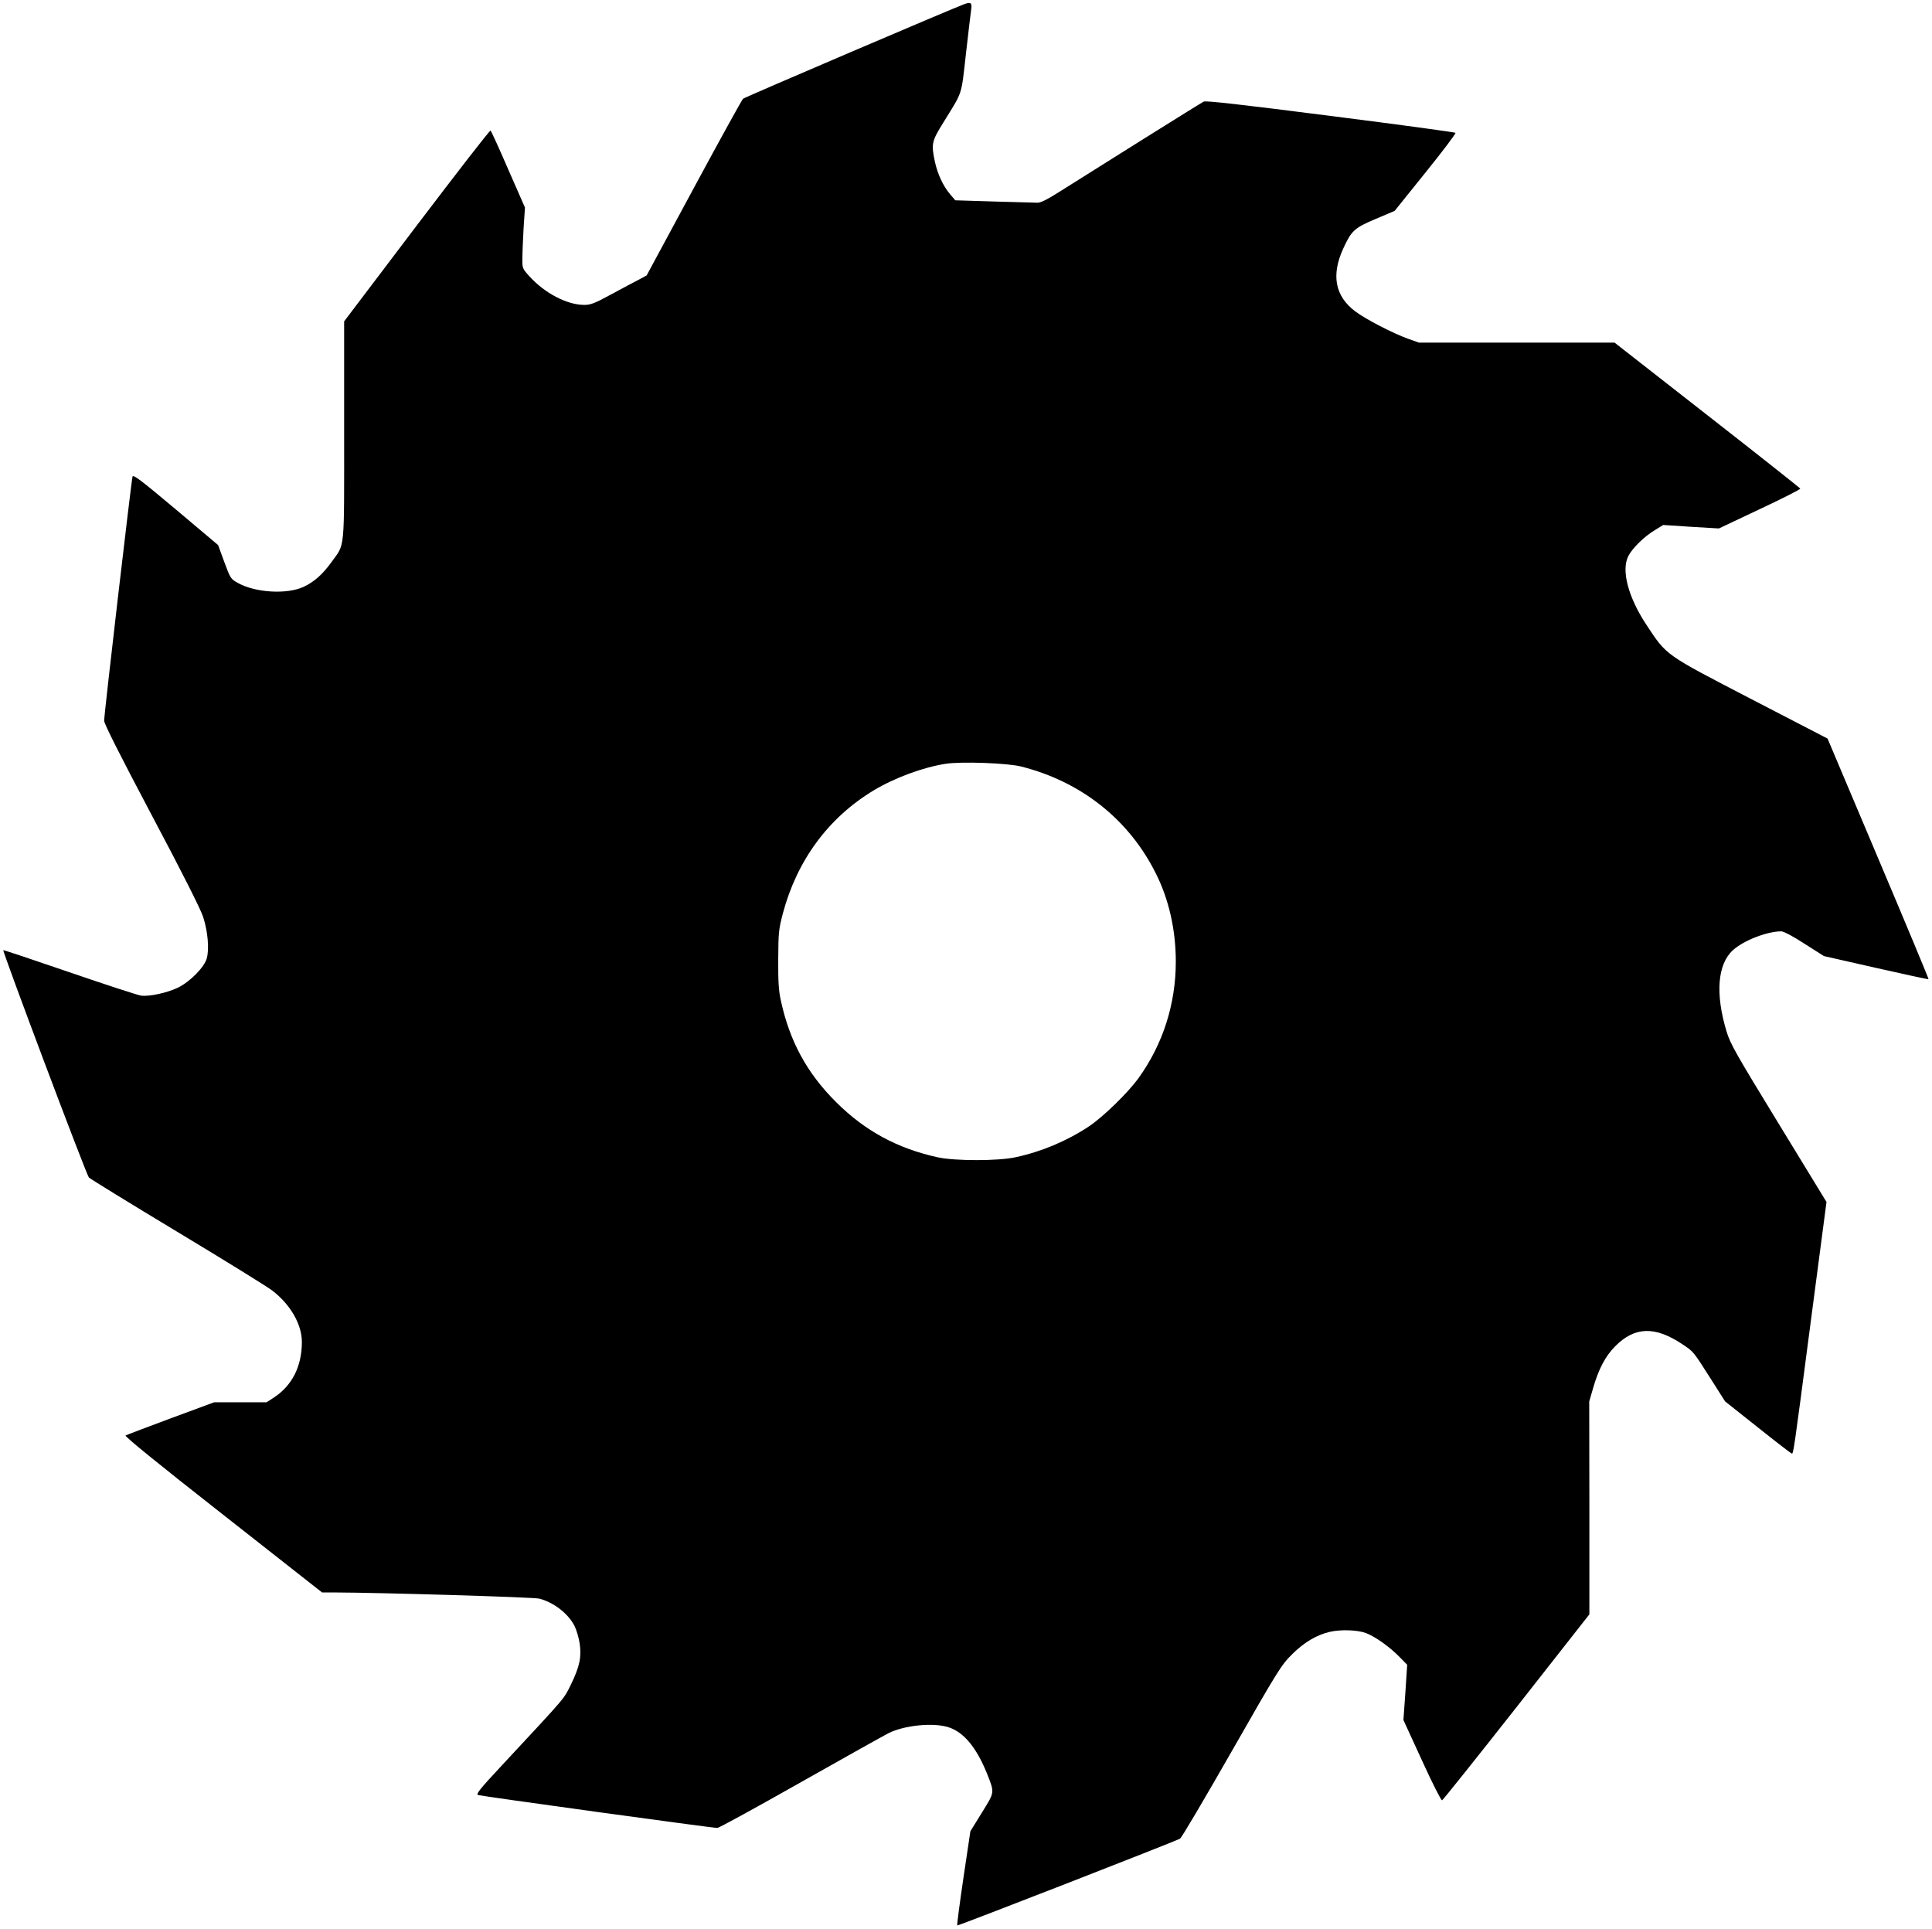
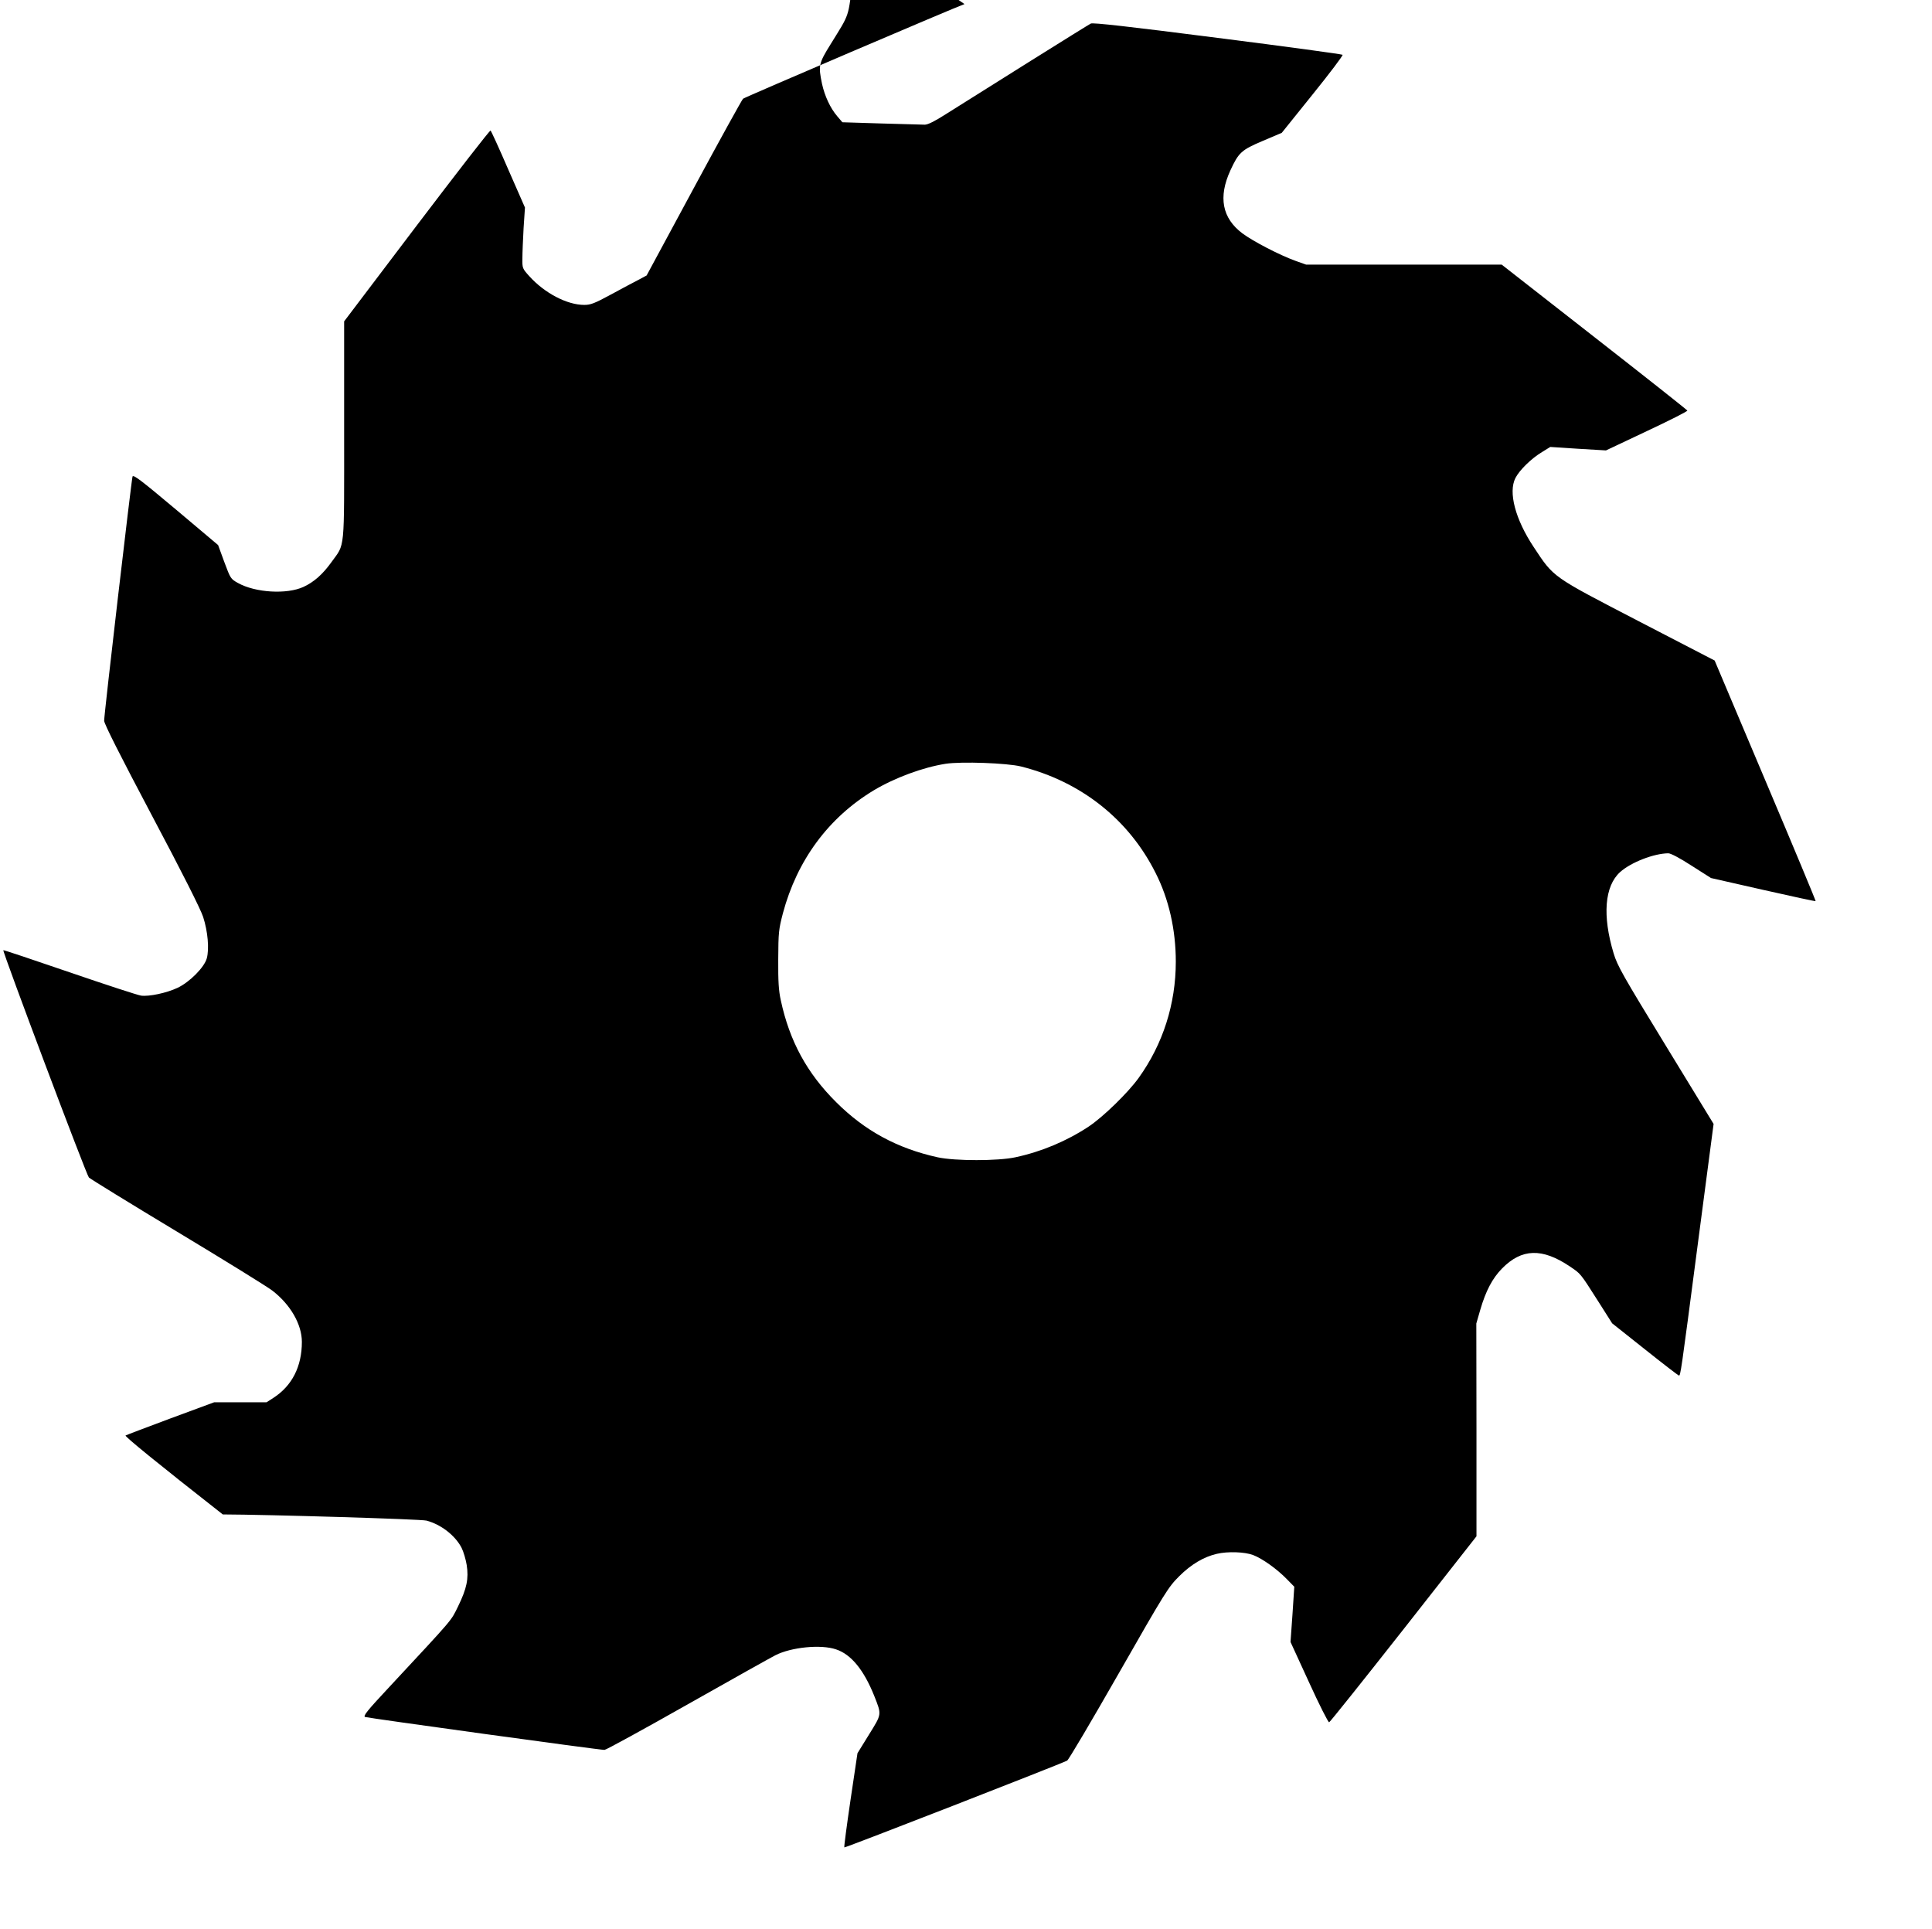
<svg xmlns="http://www.w3.org/2000/svg" version="1.0" width="1280pt" height="1278pt" viewBox="0 0 1280 1278" preserveAspectRatio="xMidYMid meet">
  <g transform="translate(0,1278) scale(0.1,-0.1)" fill="#000000" stroke="none">
-     <path d="M6390 12753 c-59 -20 -1458 -618 -1467 -627 -7 -6 -154 -272 -326 -591 l-313 -580 -54 -29 c-30 -15 -112 -59 -182 -97 -109 -59 -135 -69 -177 -69 -114 0 -263 78 -364 190 -46 51 -47 53 -46 119 0 36 4 127 8 201 l9 135 -111 253 c-60 139 -113 255 -117 257 -5 3 -224 -280 -489 -629 l-481 -635 0 -723 c0 -818 7 -745 -84 -872 -58 -81 -116 -132 -185 -164 -110 -51 -319 -39 -435 26 -48 27 -49 29 -90 139 l-41 112 -280 236 c-230 193 -281 232 -287 218 -7 -21 -188 -1573 -188 -1618 0 -20 105 -228 315 -625 205 -386 324 -623 341 -675 31 -96 41 -212 24 -274 -16 -59 -113 -157 -193 -195 -74 -35 -190 -59 -242 -52 -22 3 -236 73 -475 155 -239 82 -436 148 -438 146 -7 -7 551 -1491 567 -1506 9 -9 272 -171 586 -360 314 -189 597 -364 629 -389 120 -92 196 -224 196 -340 0 -163 -65 -291 -189 -371 l-45 -29 -173 0 -174 0 -287 -106 c-158 -59 -293 -110 -300 -114 -9 -4 205 -179 644 -523 l658 -517 90 0 c296 -1 1314 -31 1350 -41 97 -26 190 -99 232 -180 13 -26 28 -77 34 -114 14 -90 1 -155 -57 -274 -50 -101 -21 -67 -462 -541 -141 -151 -169 -186 -154 -192 19 -7 1556 -219 1586 -218 10 0 260 137 555 304 295 167 555 312 577 323 106 54 303 73 402 39 100 -33 184 -136 253 -308 50 -127 51 -118 -35 -257 l-76 -123 -46 -309 c-25 -170 -44 -312 -41 -315 5 -4 1435 553 1476 575 10 5 163 265 342 578 310 543 328 571 400 643 79 79 163 129 250 149 73 17 184 13 240 -8 61 -23 159 -93 224 -160 l49 -50 -12 -183 -13 -183 123 -268 c67 -147 127 -266 133 -264 6 2 228 280 494 618 l482 614 0 705 -1 705 26 90 c37 127 81 210 145 275 130 132 265 136 447 14 75 -51 67 -40 190 -233 l92 -145 218 -173 c119 -95 221 -173 224 -173 11 0 12 4 124 861 l106 806 -317 519 c-285 466 -320 528 -345 610 -76 251 -60 446 42 539 72 65 224 124 320 125 16 0 77 -32 154 -82 l129 -82 344 -78 c190 -43 347 -77 349 -75 2 2 -148 362 -333 799 l-336 795 -506 262 c-576 299 -558 286 -693 490 -122 184 -169 363 -121 457 27 53 106 130 176 172 l55 34 184 -12 185 -11 271 128 c149 70 270 131 268 136 -1 4 -278 223 -616 487 l-614 480 -648 0 -648 0 -73 26 c-102 37 -278 128 -349 181 -134 101 -161 240 -79 418 54 117 73 135 213 194 l127 54 205 255 c113 140 202 258 198 262 -4 4 -377 55 -828 112 -593 76 -826 102 -840 95 -19 -9 -726 -452 -960 -600 -75 -48 -120 -70 -140 -70 -16 0 -146 4 -288 8 l-258 8 -35 41 c-45 53 -82 132 -100 214 -25 120 -22 135 57 262 130 211 116 168 149 457 16 142 32 275 35 296 5 38 -4 45 -45 30z m375 -5051 c397 -100 713 -350 891 -705 88 -173 134 -377 134 -588 0 -280 -85 -546 -246 -770 -72 -100 -237 -260 -332 -323 -146 -96 -312 -166 -485 -203 -116 -25 -399 -25 -515 0 -267 59 -482 175 -673 366 -193 192 -308 404 -366 674 -14 63 -18 125 -17 272 1 179 3 197 31 305 94 351 301 632 600 813 140 84 326 153 478 177 104 16 408 5 500 -18z" />
+     <path d="M6390 12753 c-59 -20 -1458 -618 -1467 -627 -7 -6 -154 -272 -326 -591 l-313 -580 -54 -29 c-30 -15 -112 -59 -182 -97 -109 -59 -135 -69 -177 -69 -114 0 -263 78 -364 190 -46 51 -47 53 -46 119 0 36 4 127 8 201 l9 135 -111 253 c-60 139 -113 255 -117 257 -5 3 -224 -280 -489 -629 l-481 -635 0 -723 c0 -818 7 -745 -84 -872 -58 -81 -116 -132 -185 -164 -110 -51 -319 -39 -435 26 -48 27 -49 29 -90 139 l-41 112 -280 236 c-230 193 -281 232 -287 218 -7 -21 -188 -1573 -188 -1618 0 -20 105 -228 315 -625 205 -386 324 -623 341 -675 31 -96 41 -212 24 -274 -16 -59 -113 -157 -193 -195 -74 -35 -190 -59 -242 -52 -22 3 -236 73 -475 155 -239 82 -436 148 -438 146 -7 -7 551 -1491 567 -1506 9 -9 272 -171 586 -360 314 -189 597 -364 629 -389 120 -92 196 -224 196 -340 0 -163 -65 -291 -189 -371 l-45 -29 -173 0 -174 0 -287 -106 c-158 -59 -293 -110 -300 -114 -9 -4 205 -179 644 -523 c296 -1 1314 -31 1350 -41 97 -26 190 -99 232 -180 13 -26 28 -77 34 -114 14 -90 1 -155 -57 -274 -50 -101 -21 -67 -462 -541 -141 -151 -169 -186 -154 -192 19 -7 1556 -219 1586 -218 10 0 260 137 555 304 295 167 555 312 577 323 106 54 303 73 402 39 100 -33 184 -136 253 -308 50 -127 51 -118 -35 -257 l-76 -123 -46 -309 c-25 -170 -44 -312 -41 -315 5 -4 1435 553 1476 575 10 5 163 265 342 578 310 543 328 571 400 643 79 79 163 129 250 149 73 17 184 13 240 -8 61 -23 159 -93 224 -160 l49 -50 -12 -183 -13 -183 123 -268 c67 -147 127 -266 133 -264 6 2 228 280 494 618 l482 614 0 705 -1 705 26 90 c37 127 81 210 145 275 130 132 265 136 447 14 75 -51 67 -40 190 -233 l92 -145 218 -173 c119 -95 221 -173 224 -173 11 0 12 4 124 861 l106 806 -317 519 c-285 466 -320 528 -345 610 -76 251 -60 446 42 539 72 65 224 124 320 125 16 0 77 -32 154 -82 l129 -82 344 -78 c190 -43 347 -77 349 -75 2 2 -148 362 -333 799 l-336 795 -506 262 c-576 299 -558 286 -693 490 -122 184 -169 363 -121 457 27 53 106 130 176 172 l55 34 184 -12 185 -11 271 128 c149 70 270 131 268 136 -1 4 -278 223 -616 487 l-614 480 -648 0 -648 0 -73 26 c-102 37 -278 128 -349 181 -134 101 -161 240 -79 418 54 117 73 135 213 194 l127 54 205 255 c113 140 202 258 198 262 -4 4 -377 55 -828 112 -593 76 -826 102 -840 95 -19 -9 -726 -452 -960 -600 -75 -48 -120 -70 -140 -70 -16 0 -146 4 -288 8 l-258 8 -35 41 c-45 53 -82 132 -100 214 -25 120 -22 135 57 262 130 211 116 168 149 457 16 142 32 275 35 296 5 38 -4 45 -45 30z m375 -5051 c397 -100 713 -350 891 -705 88 -173 134 -377 134 -588 0 -280 -85 -546 -246 -770 -72 -100 -237 -260 -332 -323 -146 -96 -312 -166 -485 -203 -116 -25 -399 -25 -515 0 -267 59 -482 175 -673 366 -193 192 -308 404 -366 674 -14 63 -18 125 -17 272 1 179 3 197 31 305 94 351 301 632 600 813 140 84 326 153 478 177 104 16 408 5 500 -18z" />
  </g>
</svg>